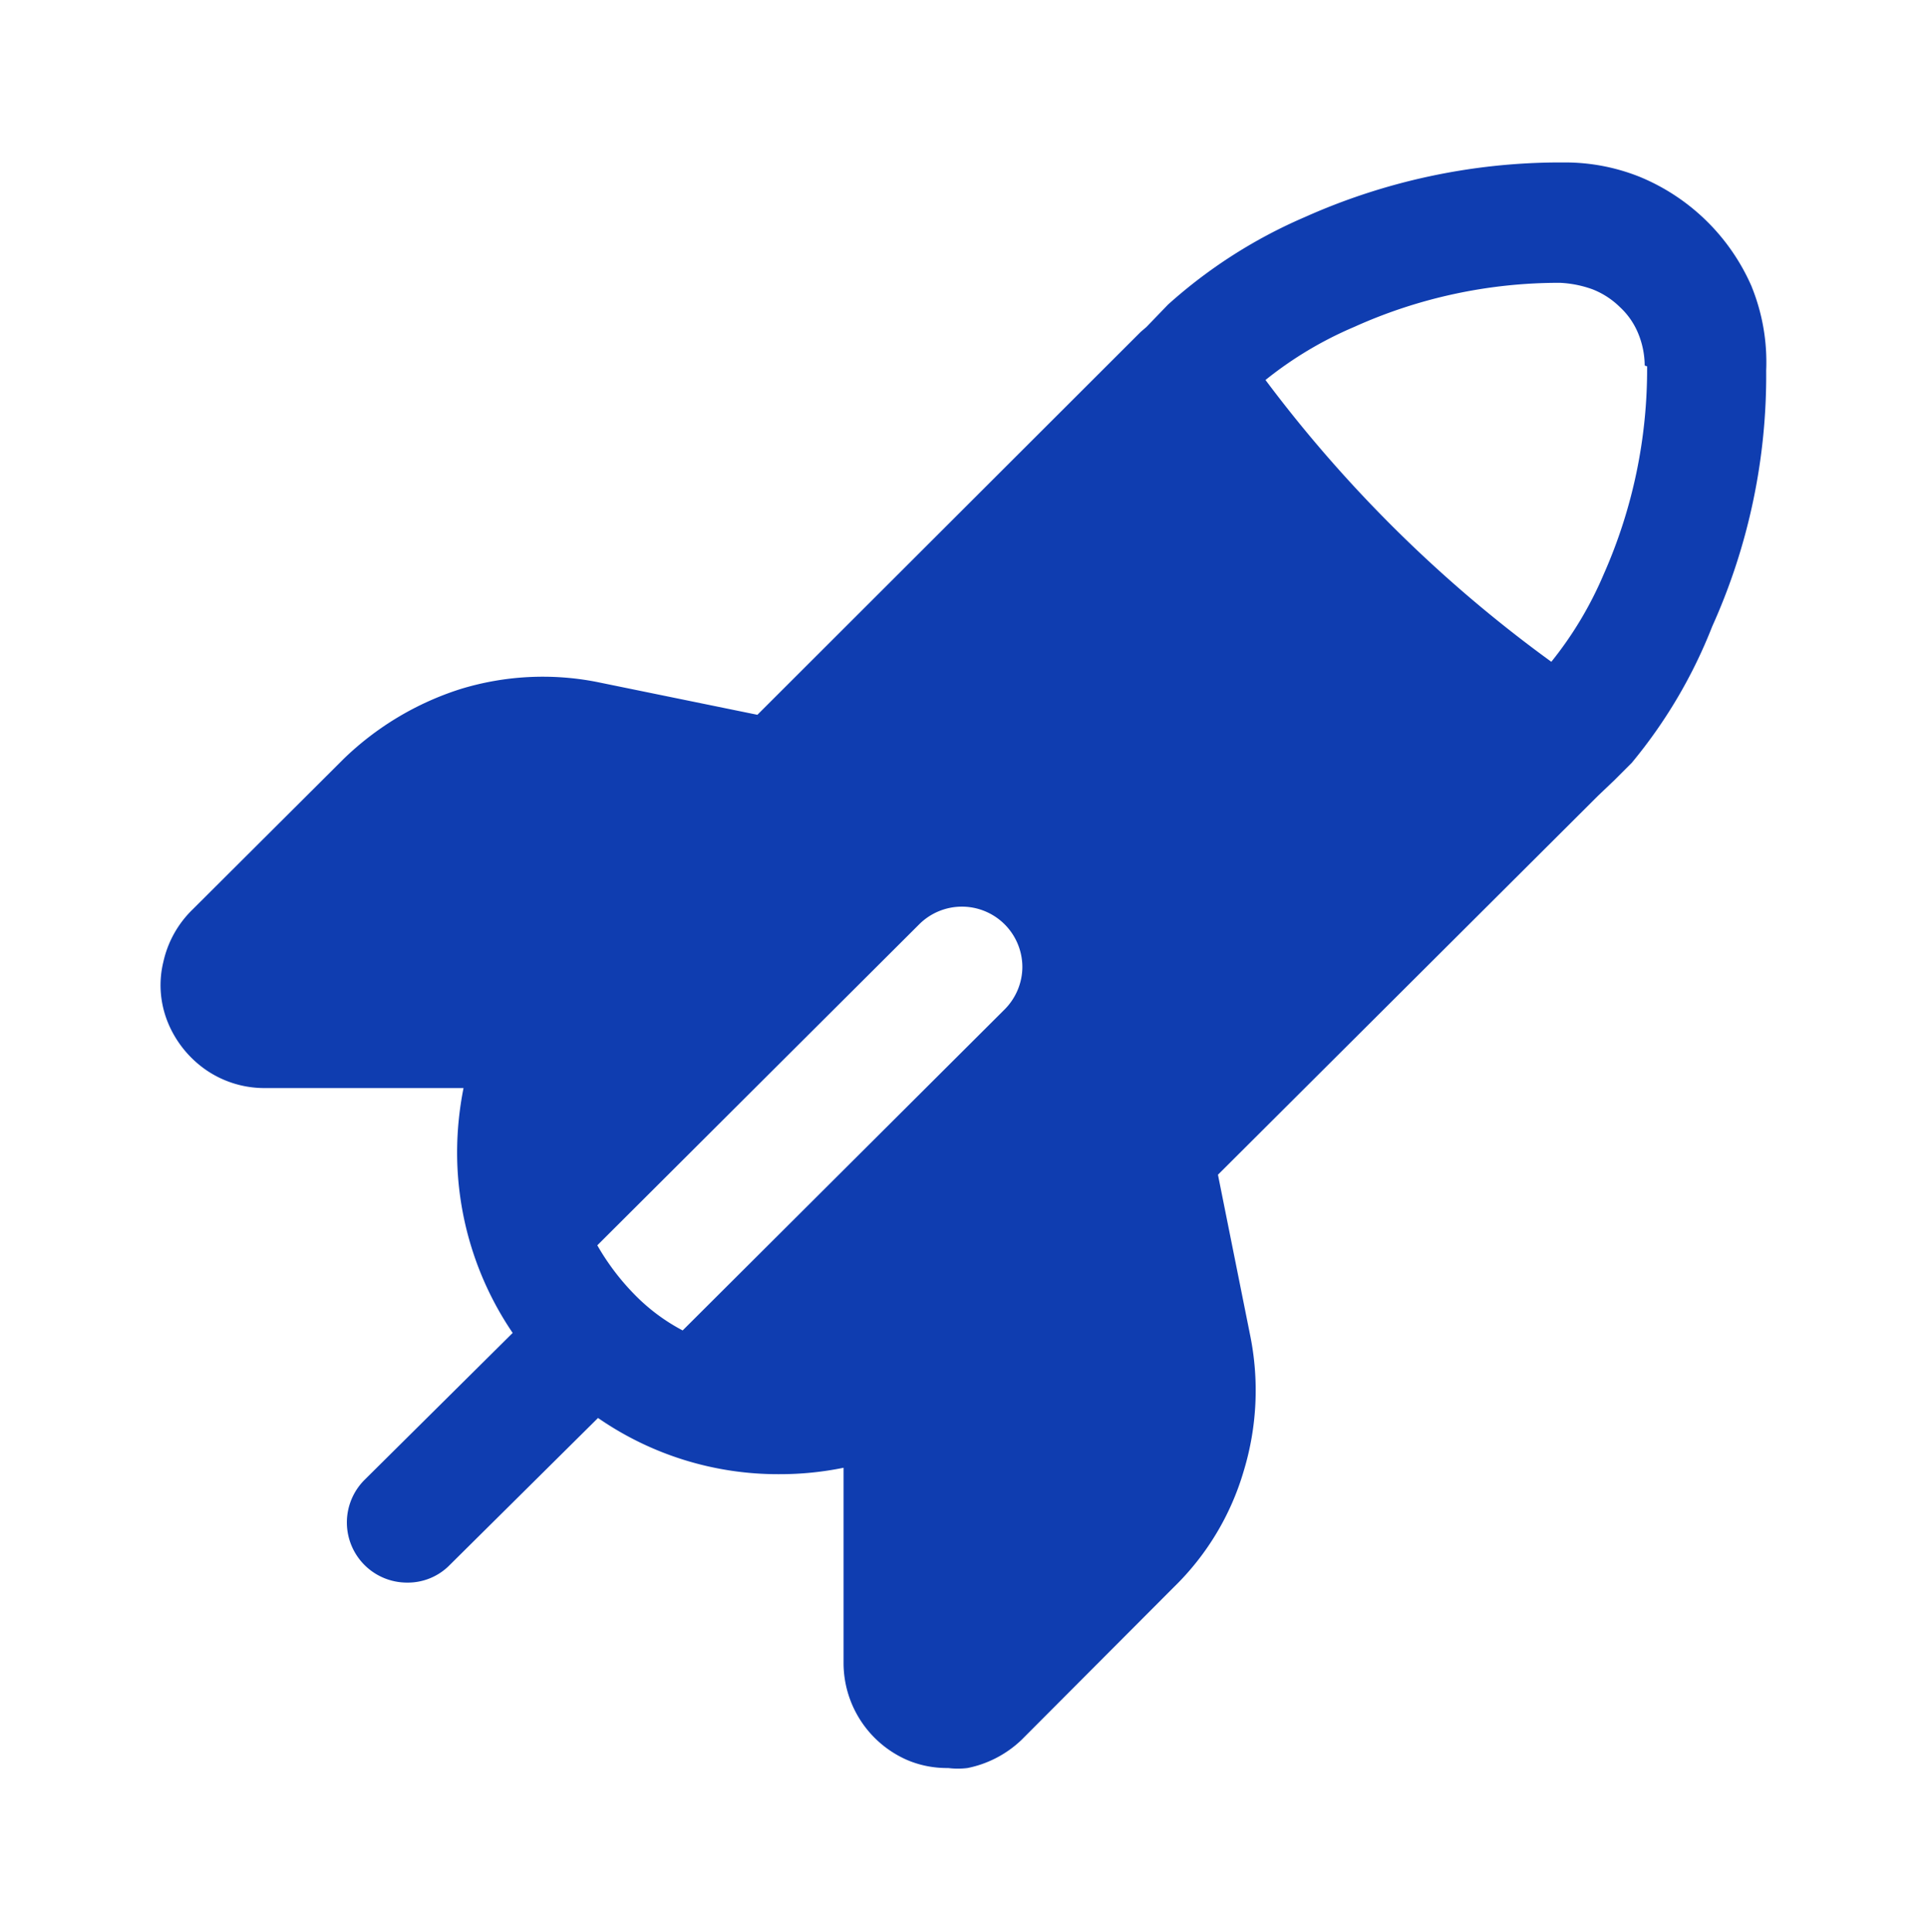
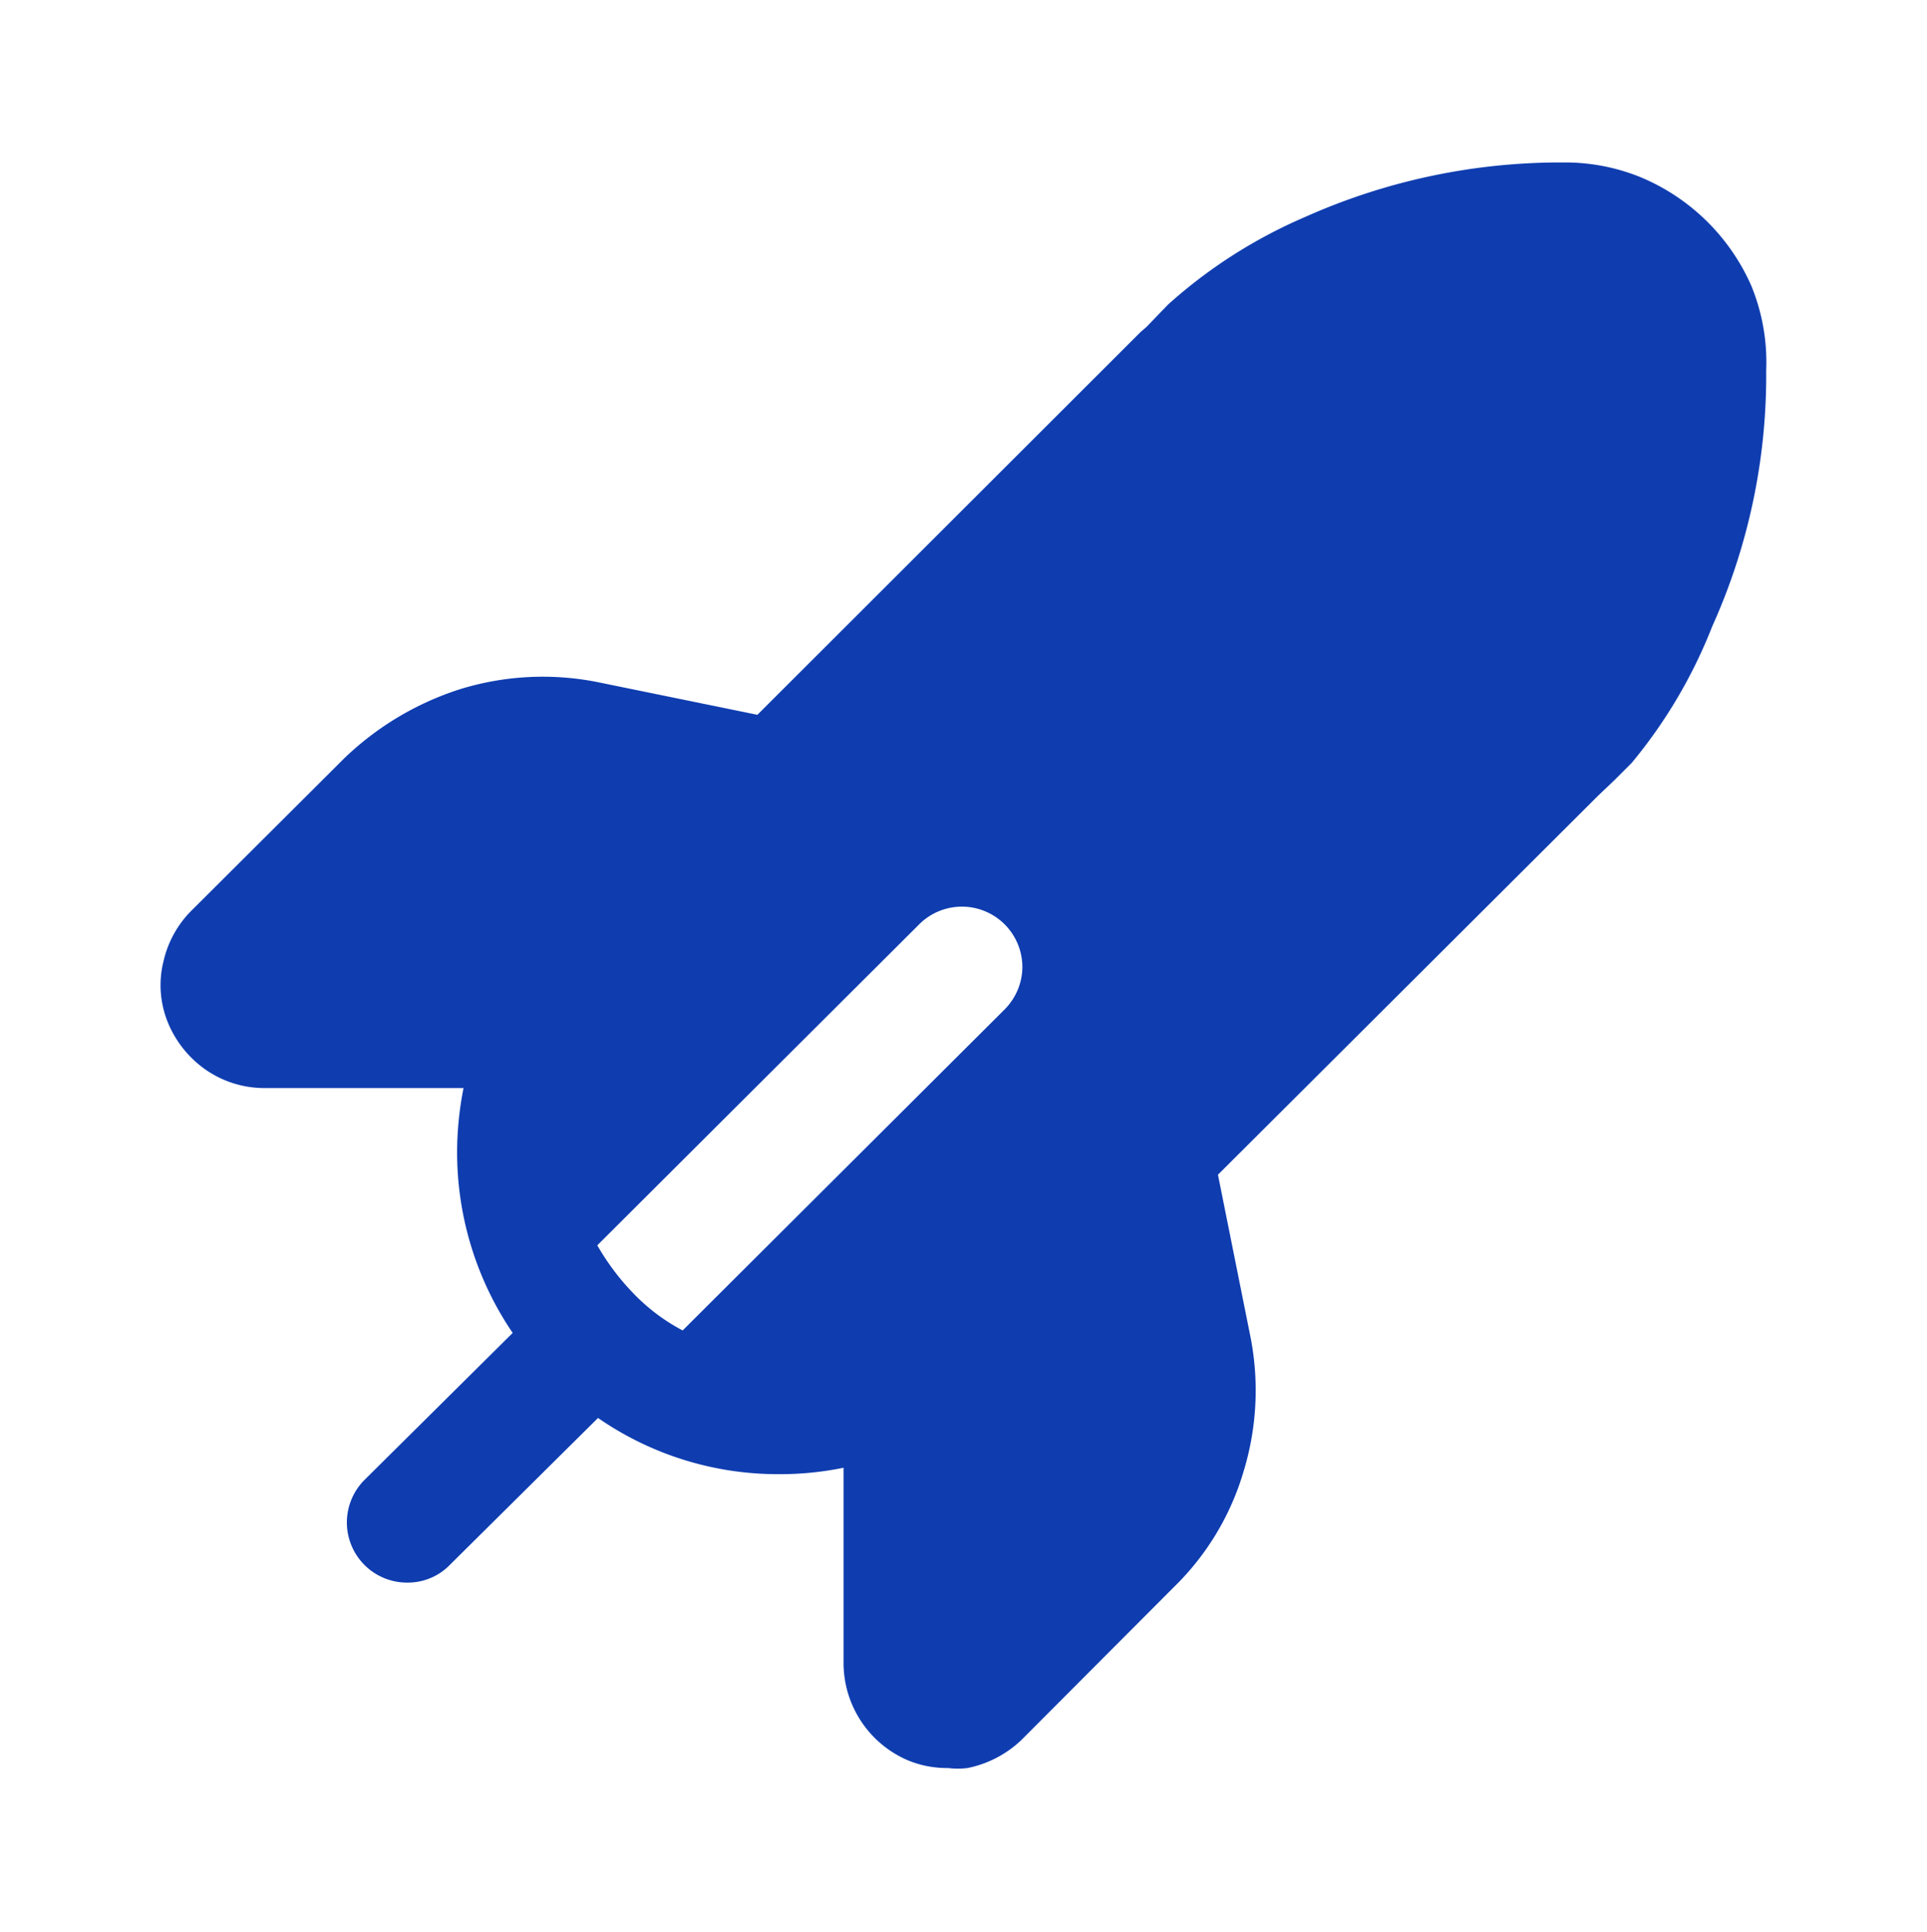
<svg xmlns="http://www.w3.org/2000/svg" width="404" height="405" fill="none">
-   <path fill="#0F3DB0" d="M367.272 60.143a43.77 43.77 0 0 0-23.466-23.062 42.1 42.1 0 0 0-15.722-3.03h-1.347a131.3 131.3 0 0 0-53.16 11.447 104.8 104.8 0 0 0-28.701 18.348l-4.545 4.713-1.178 1.01-80.362 80.261-33.751-6.901a58.9 58.9 0 0 0-28.533 1.515 62.3 62.3 0 0 0-24.475 14.645L40.469 190.55a21.9 21.9 0 0 0-6.228 11.11c-1.044 4.259-.673 8.737 1.01 12.794a22.46 22.46 0 0 0 8.08 9.914 21.6 21.6 0 0 0 12.17 3.704h41.68a69.4 69.4 0 0 0-1.347 13.298 67.34 67.34 0 0 0 11.649 38.027l-31.058 30.805a12.606 12.606 0 0 0 8.956 21.529 12.28 12.28 0 0 0 8.922-3.703l31.074-30.805a66.3 66.3 0 0 0 38.144 11.783q6.734 0 13.332-1.346v41.073a22.22 22.22 0 0 0 13.332 20.183c2.727 1.162 5.656 1.717 8.619 1.684q2.02.252 4.04 0a22.9 22.9 0 0 0 11.312-5.892l31.899-31.983a55.84 55.84 0 0 0 14.695-24.392 58.1 58.1 0 0 0 1.347-28.448l-6.75-33.65 79.672-79.42 3.535-3.366 3.535-3.535a104.4 104.4 0 0 0 16.884-28.617 127.94 127.94 0 0 0 11.312-53.665 42.1 42.1 0 0 0-3.03-17.506M132.985 271.3a50.5 50.5 0 0 1-7.76-10.269l67.502-67.299a12.676 12.676 0 0 1 21.614 8.921c0 3.333-1.347 6.549-3.704 8.922l-67.518 67.3a40.4 40.4 0 0 1-10.134-7.575M345.321 76.79a106 106 0 0 1-9.107 43.599 77.4 77.4 0 0 1-10.975 18.331 281.1 281.1 0 0 1-59.927-59.068 78.7 78.7 0 0 1 18.567-11.11 104.4 104.4 0 0 1 43.211-9.258 23.2 23.2 0 0 1 6.751 1.347 17 17 0 0 1 5.74 3.703 15.55 15.55 0 0 1 3.871 5.555 18 18 0 0 1 1.364 6.733z" />
+   <path fill="#0F3DB0" d="M367.272 60.143a43.77 43.77 0 0 0-23.466-23.062 42.1 42.1 0 0 0-15.722-3.03h-1.347a131.3 131.3 0 0 0-53.16 11.447 104.8 104.8 0 0 0-28.701 18.348l-4.545 4.713-1.178 1.01-80.362 80.261-33.751-6.901a58.9 58.9 0 0 0-28.533 1.515 62.3 62.3 0 0 0-24.475 14.645L40.469 190.55a21.9 21.9 0 0 0-6.228 11.11c-1.044 4.259-.673 8.737 1.01 12.794a22.46 22.46 0 0 0 8.08 9.914 21.6 21.6 0 0 0 12.17 3.704h41.68a69.4 69.4 0 0 0-1.347 13.298 67.34 67.34 0 0 0 11.649 38.027l-31.058 30.805a12.606 12.606 0 0 0 8.956 21.529 12.28 12.28 0 0 0 8.922-3.703l31.074-30.805a66.3 66.3 0 0 0 38.144 11.783q6.734 0 13.332-1.346v41.073a22.22 22.22 0 0 0 13.332 20.183c2.727 1.162 5.656 1.717 8.619 1.684q2.02.252 4.04 0a22.9 22.9 0 0 0 11.312-5.892l31.899-31.983a55.84 55.84 0 0 0 14.695-24.392 58.1 58.1 0 0 0 1.347-28.448l-6.75-33.65 79.672-79.42 3.535-3.366 3.535-3.535a104.4 104.4 0 0 0 16.884-28.617 127.94 127.94 0 0 0 11.312-53.665 42.1 42.1 0 0 0-3.03-17.506M132.985 271.3a50.5 50.5 0 0 1-7.76-10.269l67.502-67.299a12.676 12.676 0 0 1 21.614 8.921c0 3.333-1.347 6.549-3.704 8.922l-67.518 67.3a40.4 40.4 0 0 1-10.134-7.575M345.321 76.79z" />
</svg>